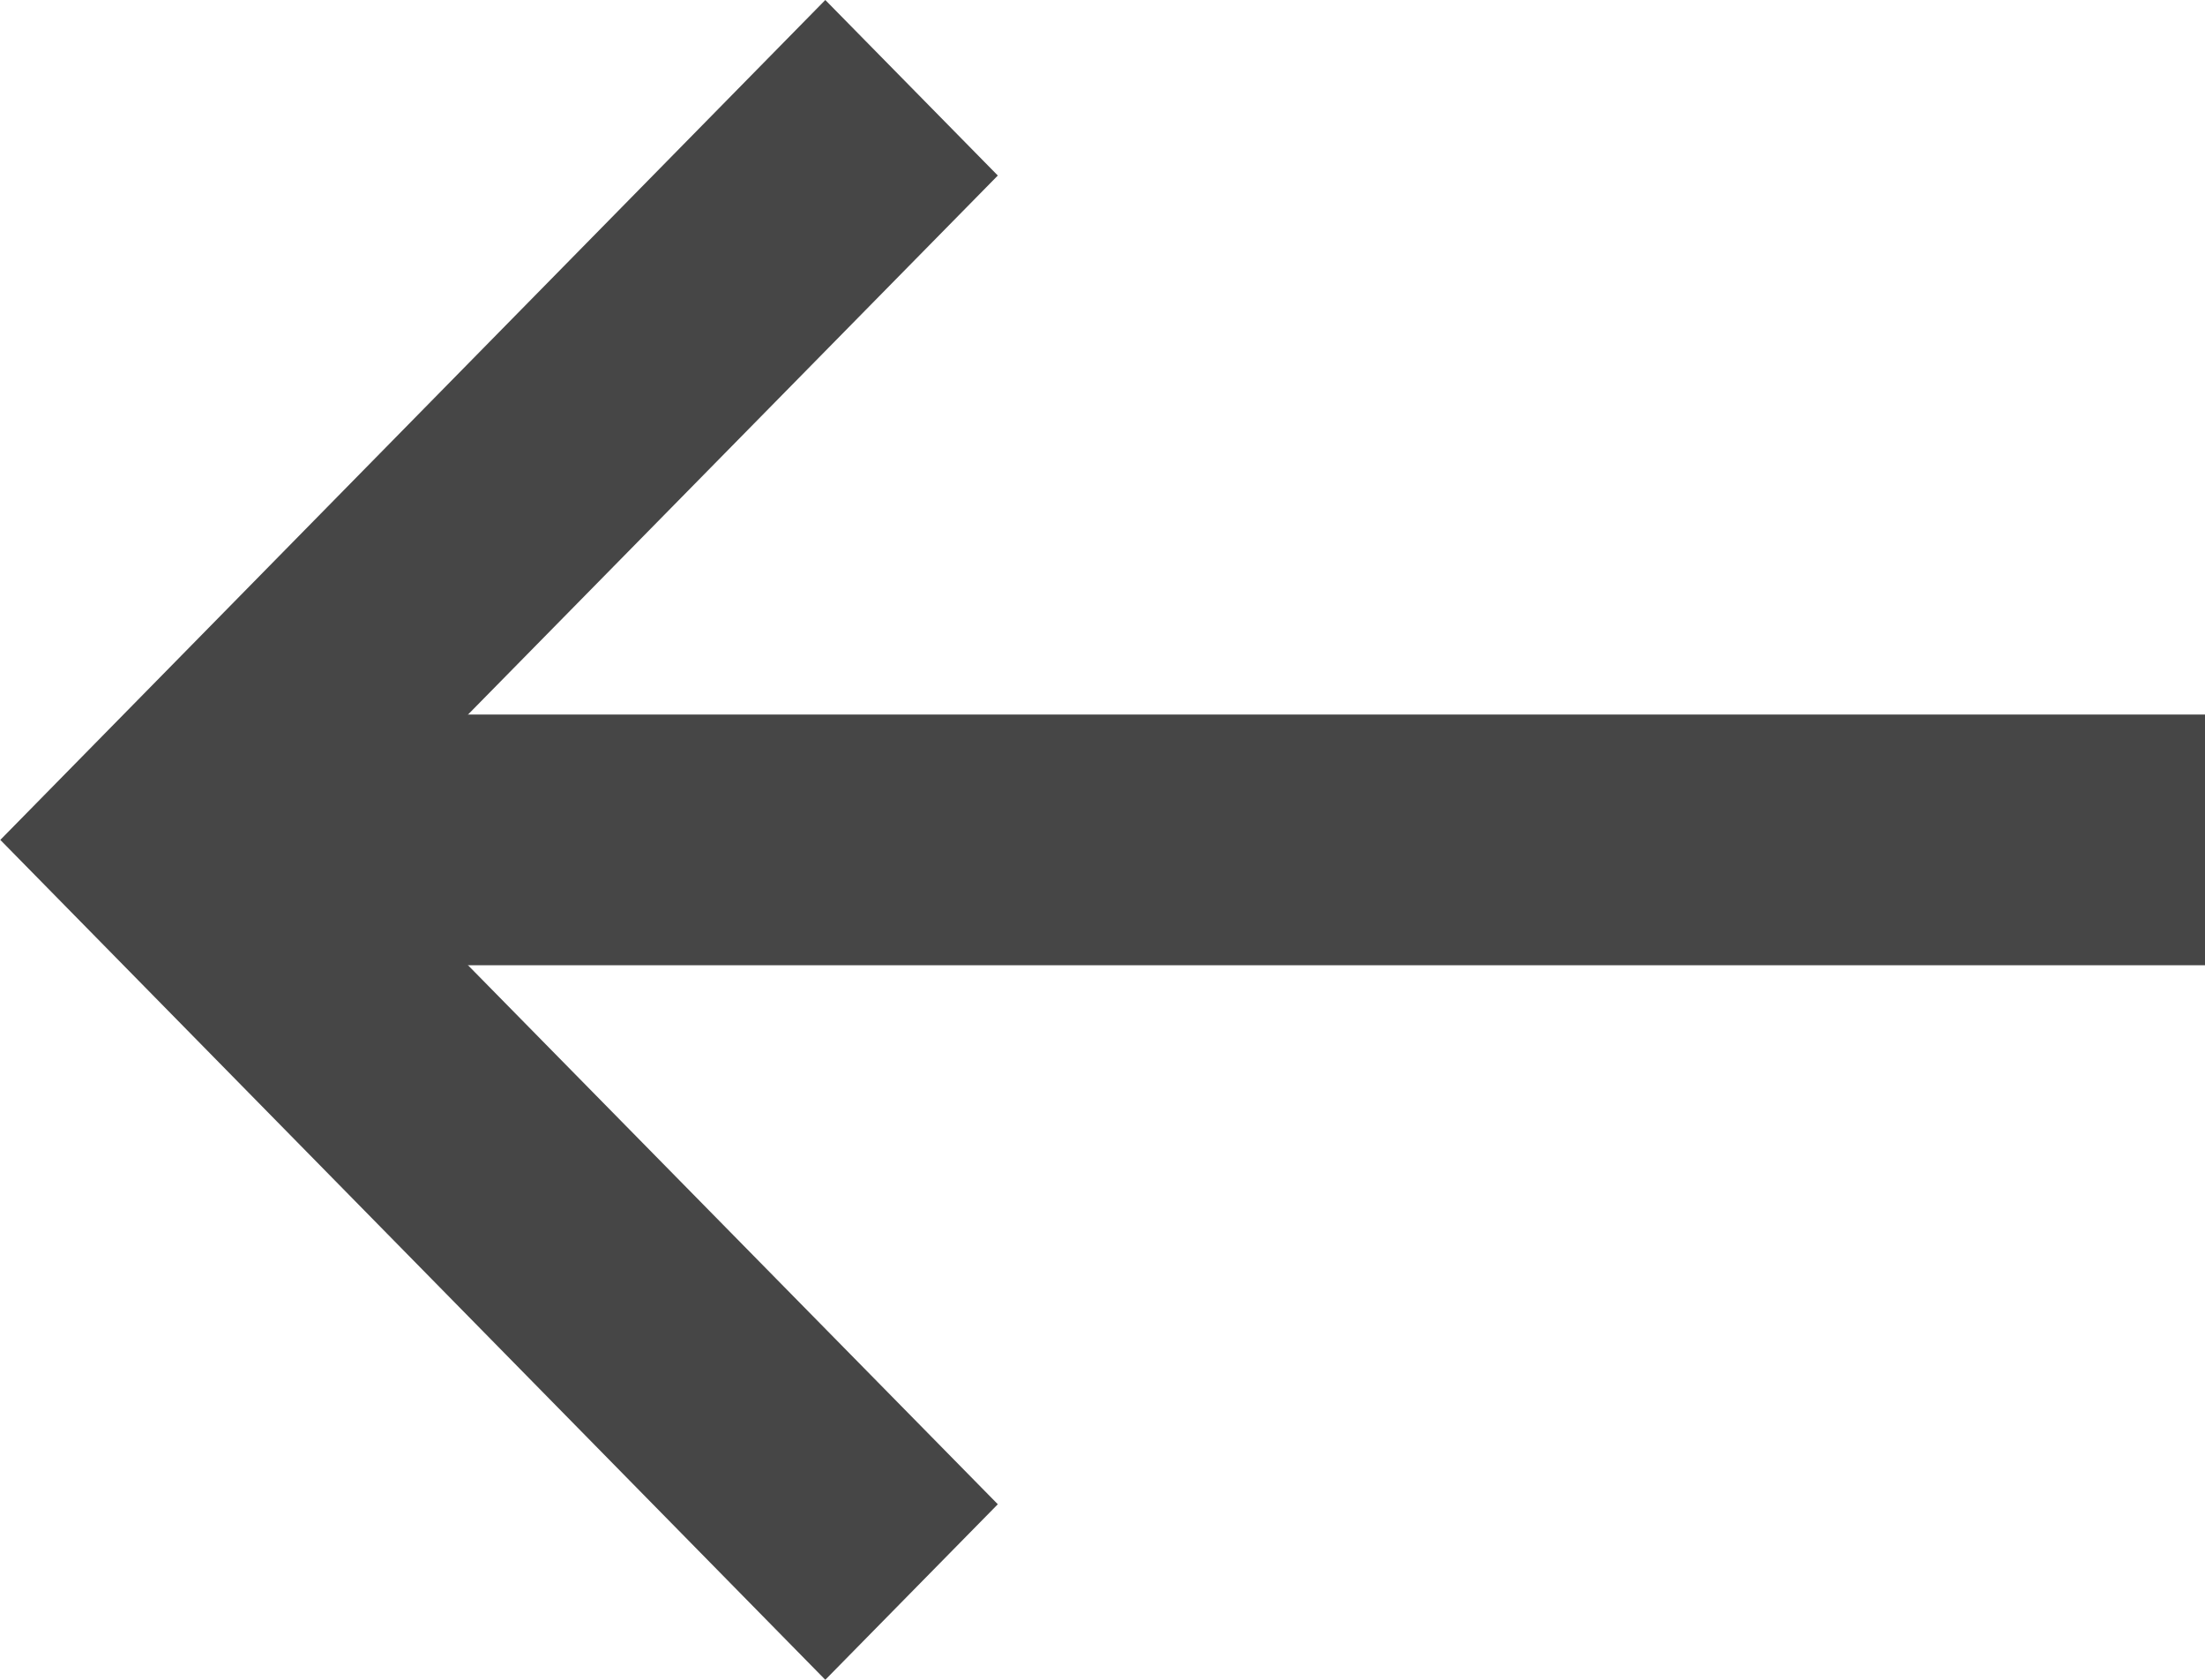
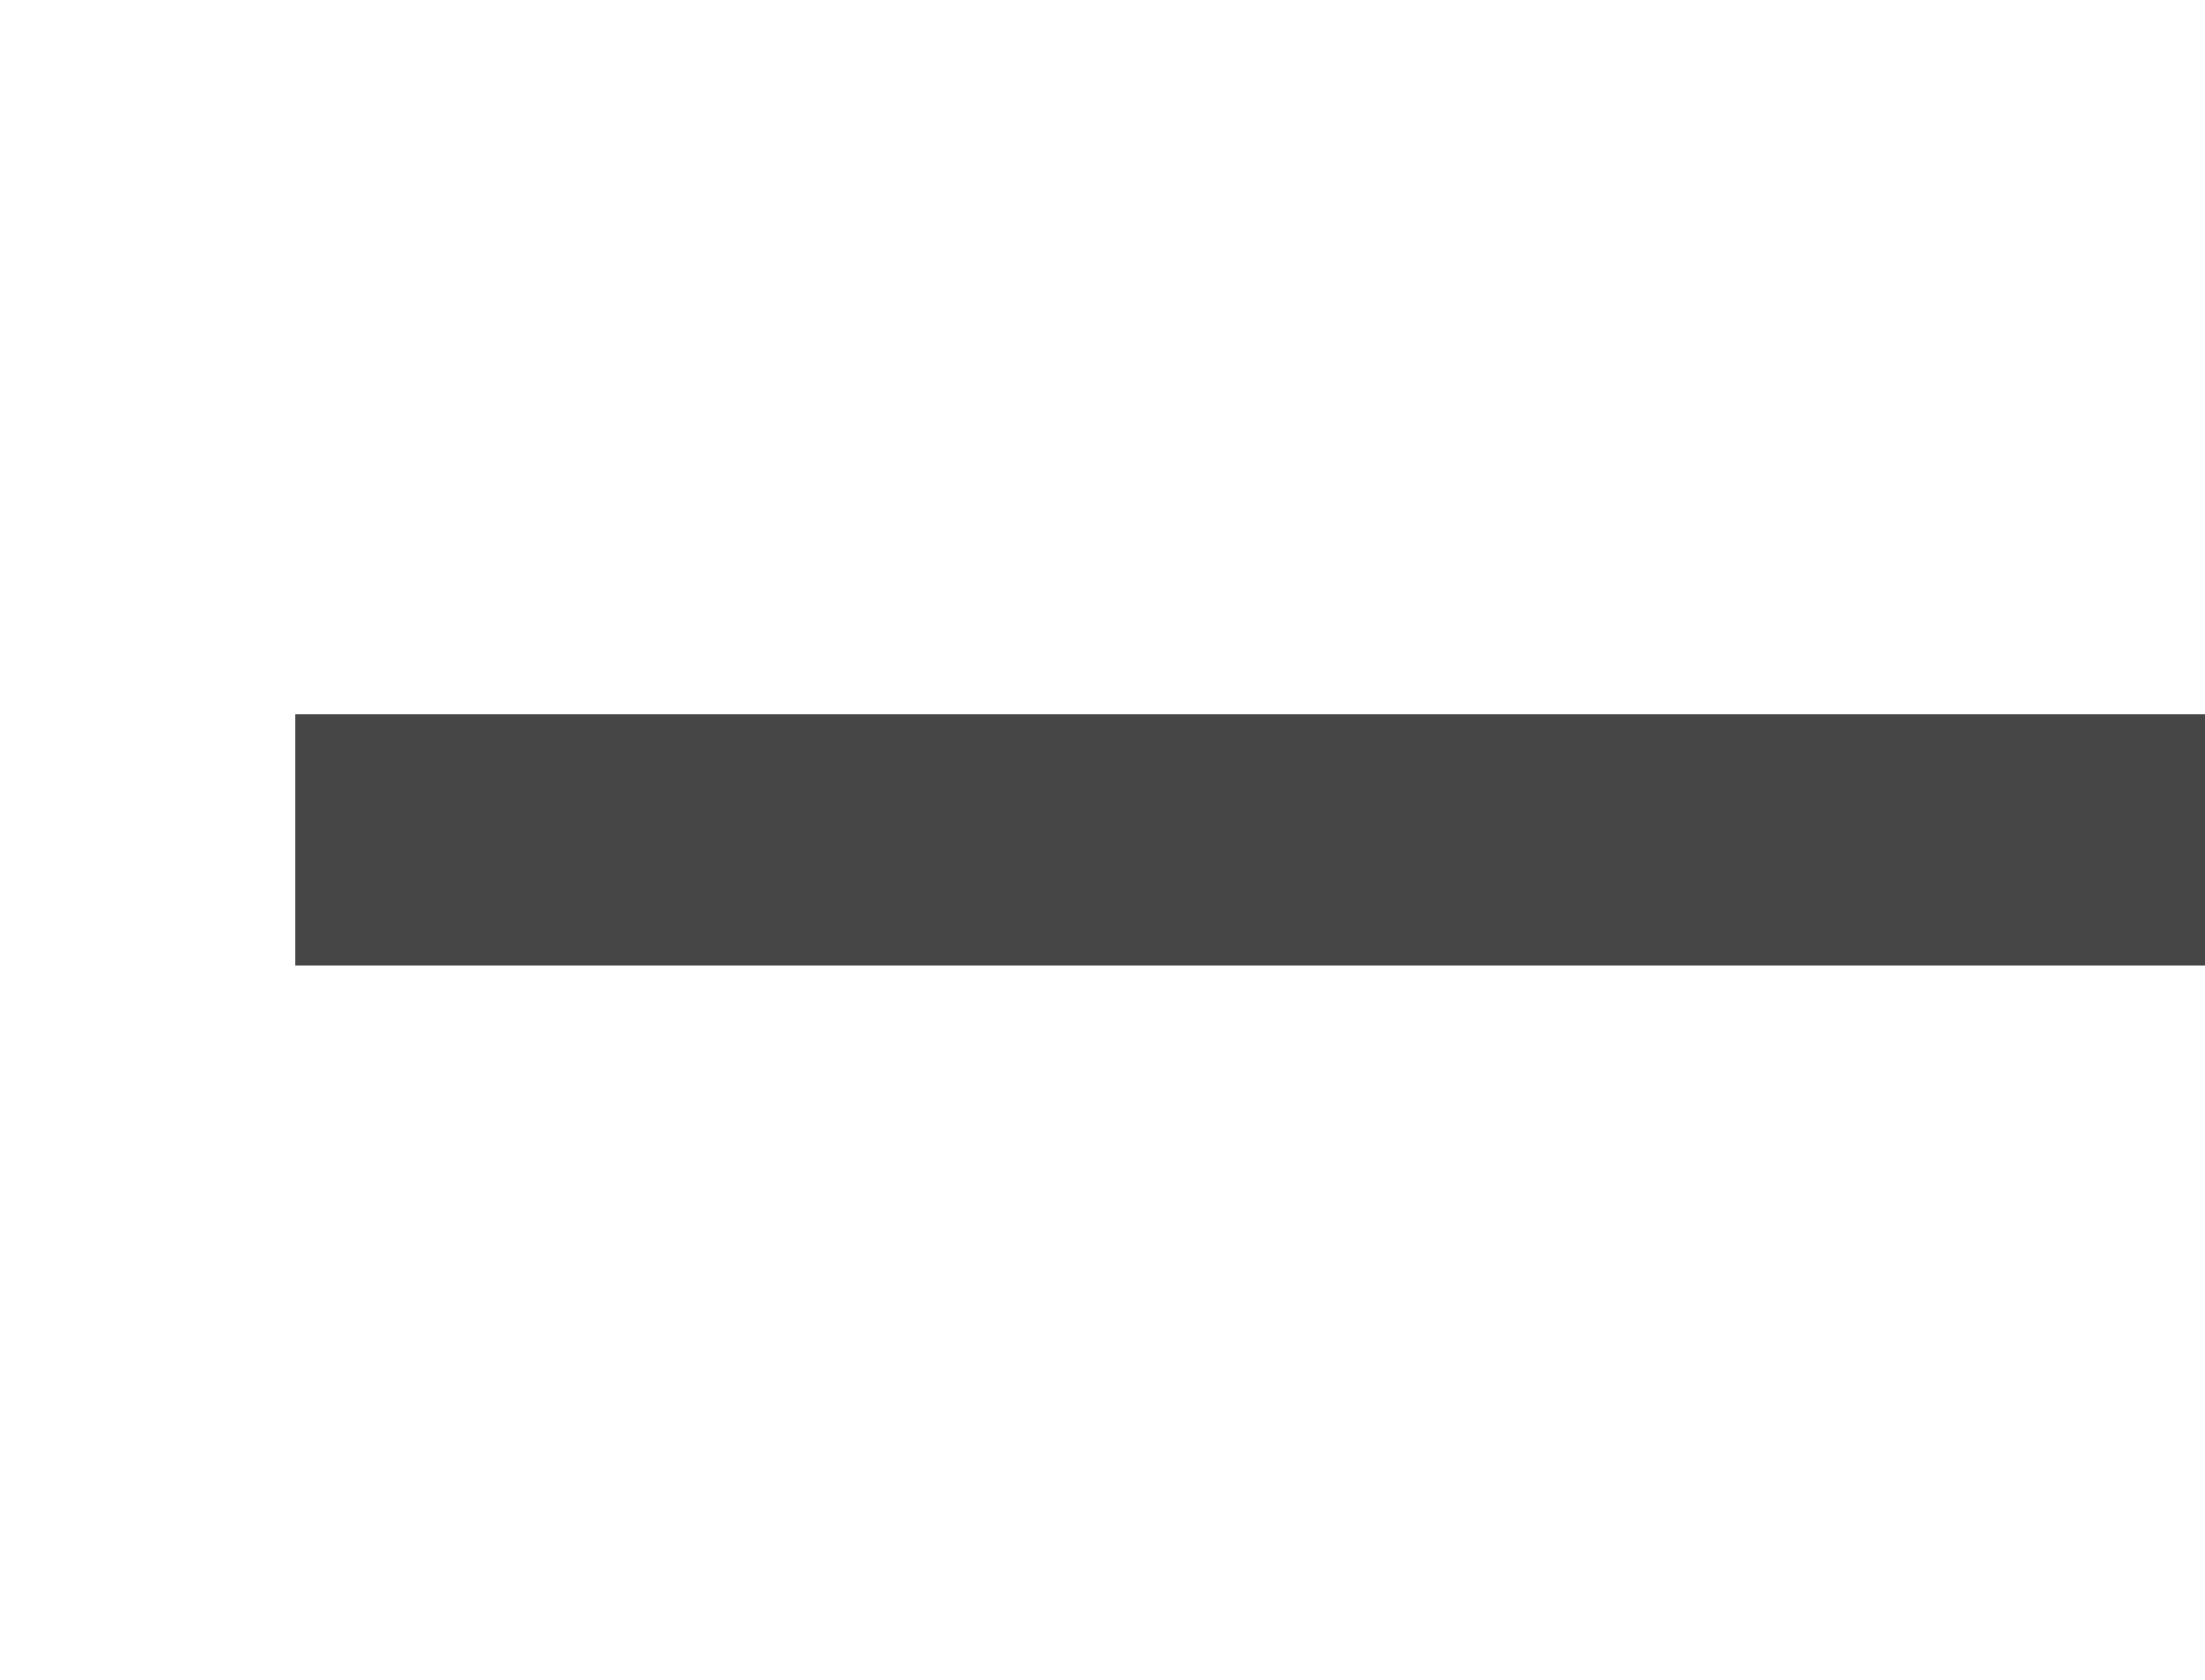
<svg xmlns="http://www.w3.org/2000/svg" width="21" height="16" viewBox="0 0 21 16">
  <g id="Group_3_Copy_7" data-name="Group 3 Copy 7" transform="translate(21)">
    <path id="Fill_1" data-name="Fill 1" d="M0,2.388H-18.184V0H0Z" transform="translate(0 6.806)" fill="#464646" />
-     <path id="Fill_2" data-name="Fill 2" d="M-1.643,16,0,14.328-6.219,8,0,1.672-1.643,0-9.5,8Z" transform="translate(-11.497)" fill="#464646" />
  </g>
</svg>